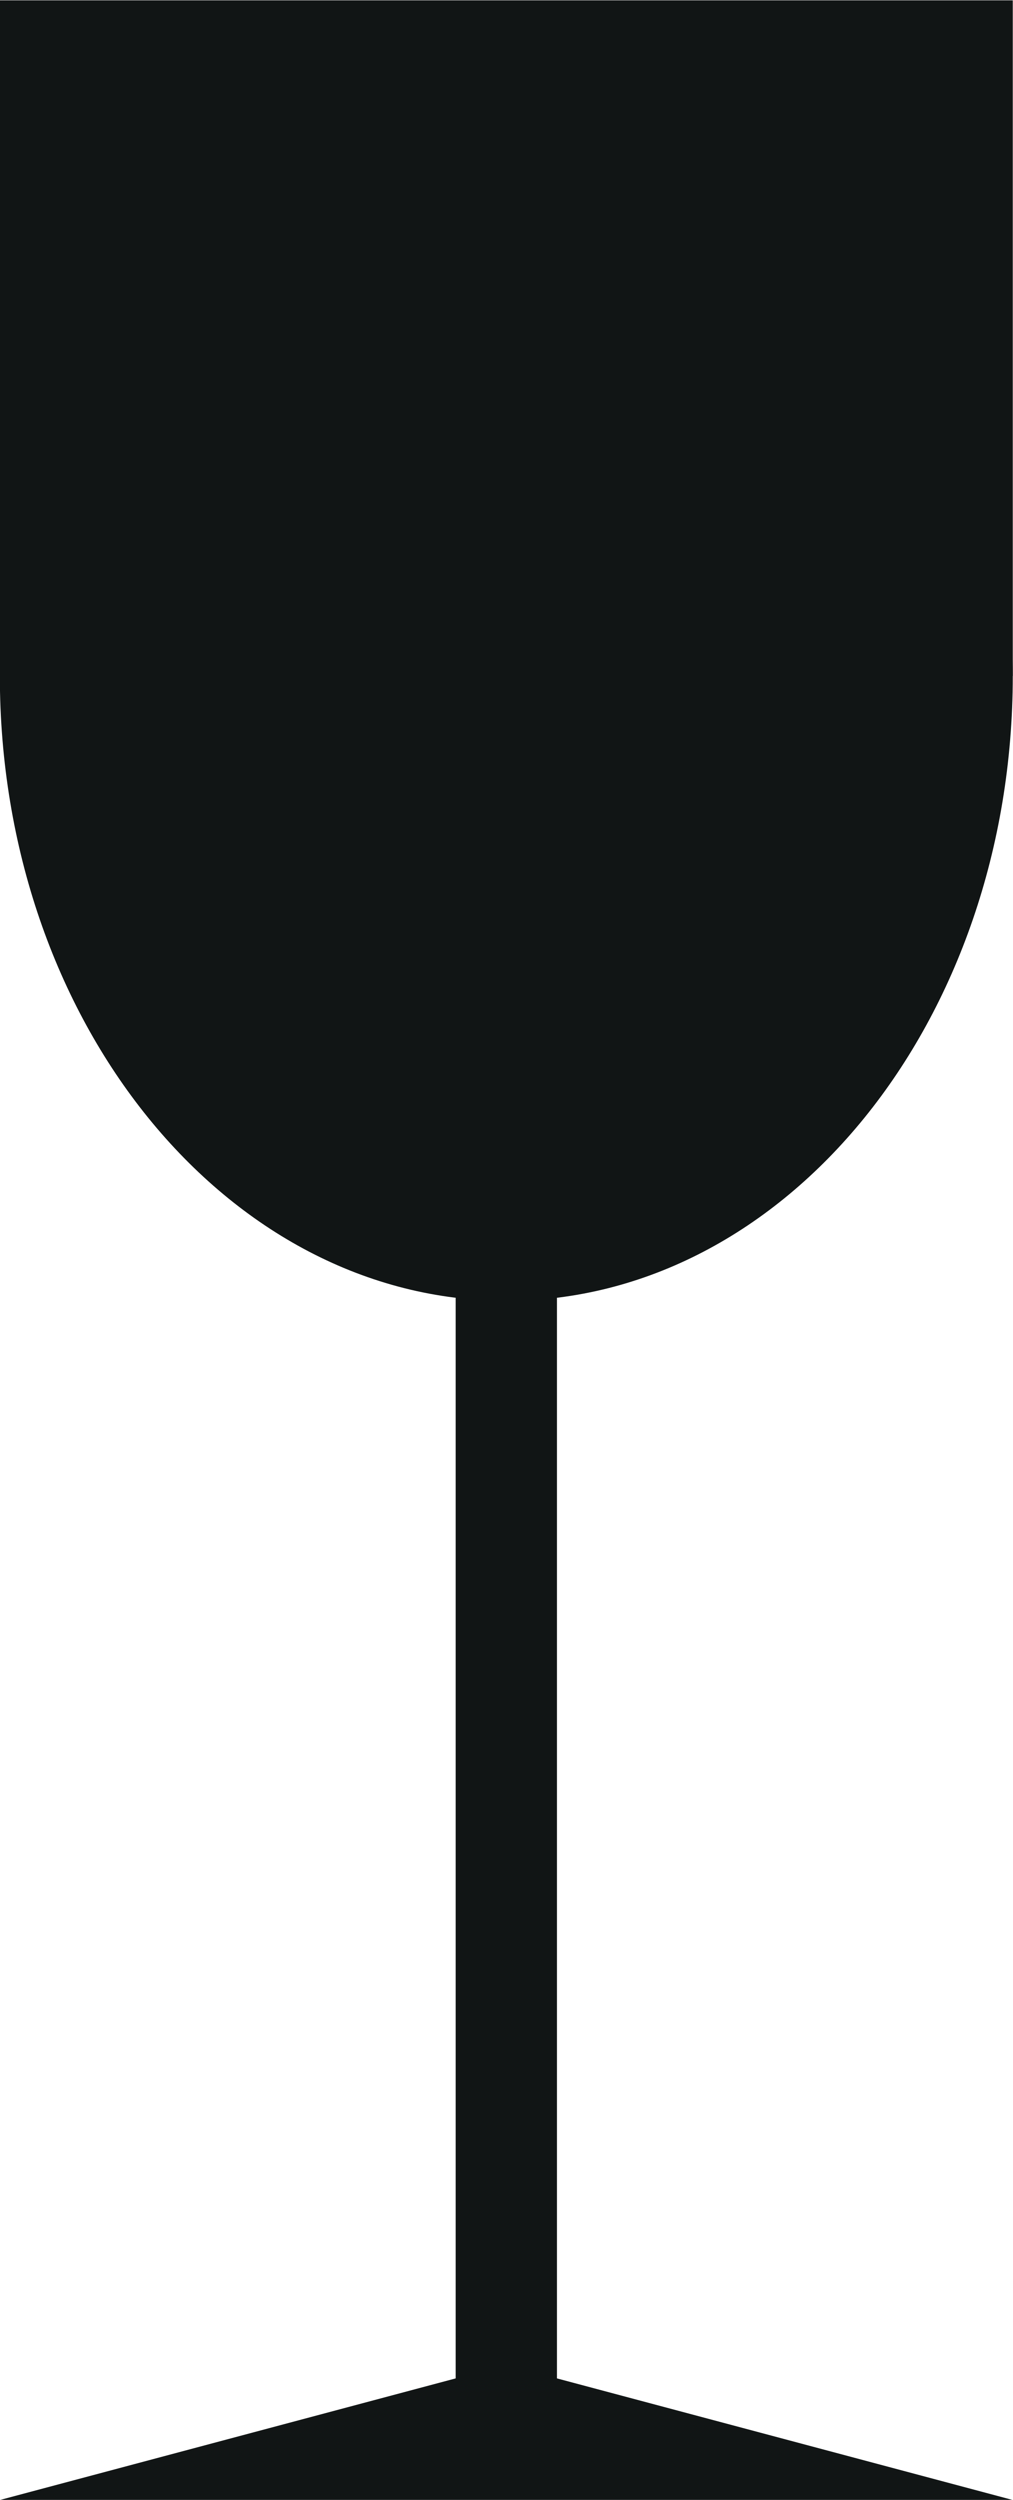
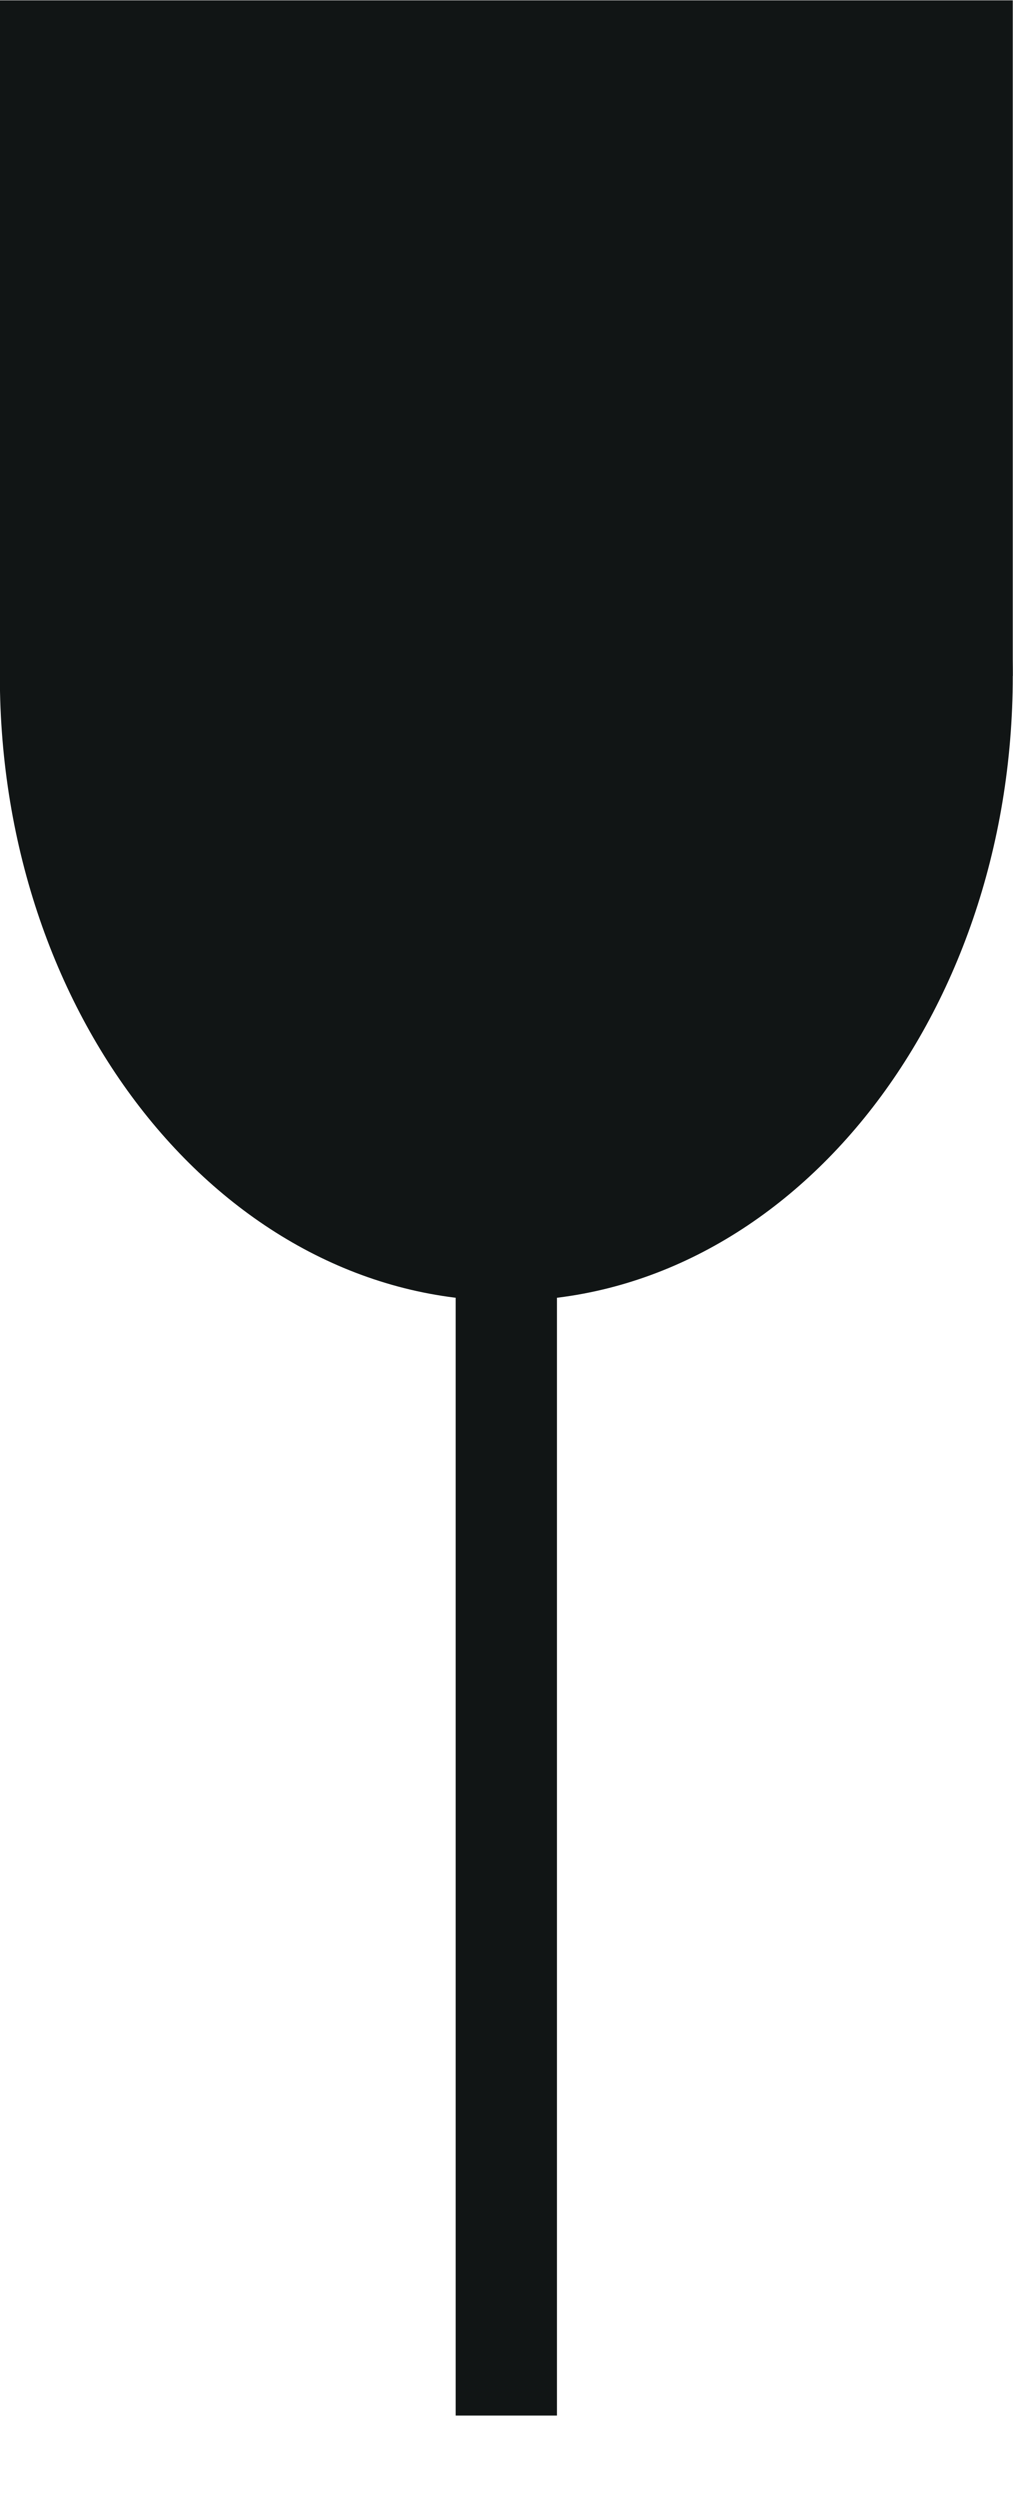
<svg xmlns="http://www.w3.org/2000/svg" xmlns:ns1="http://sodipodi.sourceforge.net/DTD/sodipodi-0.dtd" xmlns:ns2="http://www.inkscape.org/namespaces/inkscape" version="1.1" id="svg2" xml:space="preserve" width="81.08" height="200" viewBox="0 0 81.08 200" ns1:docname="xrupkoe-ostorozhno.svg" ns2:version="1.1.2 (0a00cf5339, 2022-02-04)">
  <defs id="defs6" />
  <ns1:namedview id="namedview4" pagecolor="#ffffff" bordercolor="#666666" borderopacity="1.0" ns2:pageshadow="2" ns2:pageopacity="0.0" ns2:pagecheckerboard="0" showgrid="false" fit-margin-top="0" fit-margin-left="0" fit-margin-right="0" fit-margin-bottom="0" ns2:zoom="1.6004465" ns2:cx="42.17573" ns2:cy="111.53138" ns2:window-width="1918" ns2:window-height="1059" ns2:window-x="0" ns2:window-y="19" ns2:window-maximized="1" ns2:current-layer="g8" />
  <g id="g8" ns2:groupmode="layer" ns2:label="ink_ext_XXXXXX" transform="matrix(1.333,0,0,-1.333,-104.658,261.117)">
    <g id="g14" transform="matrix(0.894,0,0,0.894,8.331,20.787)">
-       <path d="m 112.51,37.098 17.008,-4.536 17.007,-4.535 H 78.494 l 17.008,4.535 17.008,4.536" style="fill:#111515;fill-opacity:1;fill-rule:evenodd;stroke:none;stroke-width:0.1" id="path12" />
      <path d="m 109.108,113.066 h 6.803 V 33.696 h -6.803 v 79.37" style="fill:#111515;fill-opacity:1;fill-rule:evenodd;stroke:none;stroke-width:0.1" id="path14" />
      <path d="m 112.51,192.436 c 18.783,0 34.015,-18.786 34.015,-41.952 0,-23.167 -15.232,-41.954 -34.015,-41.954 -18.783,0 -34.016,18.787 -34.016,41.954 0,23.166 15.233,41.952 34.016,41.952" style="fill:#111515;fill-opacity:1;fill-rule:evenodd;stroke:none;stroke-width:0.1" id="path16" />
      <path d="M 78.494,195.838 H 146.525 V 150.484 H 78.494 v 45.354" style="fill:#111515;fill-opacity:1;fill-rule:evenodd;stroke:none;stroke-width:0.1" id="path18" />
    </g>
  </g>
</svg>